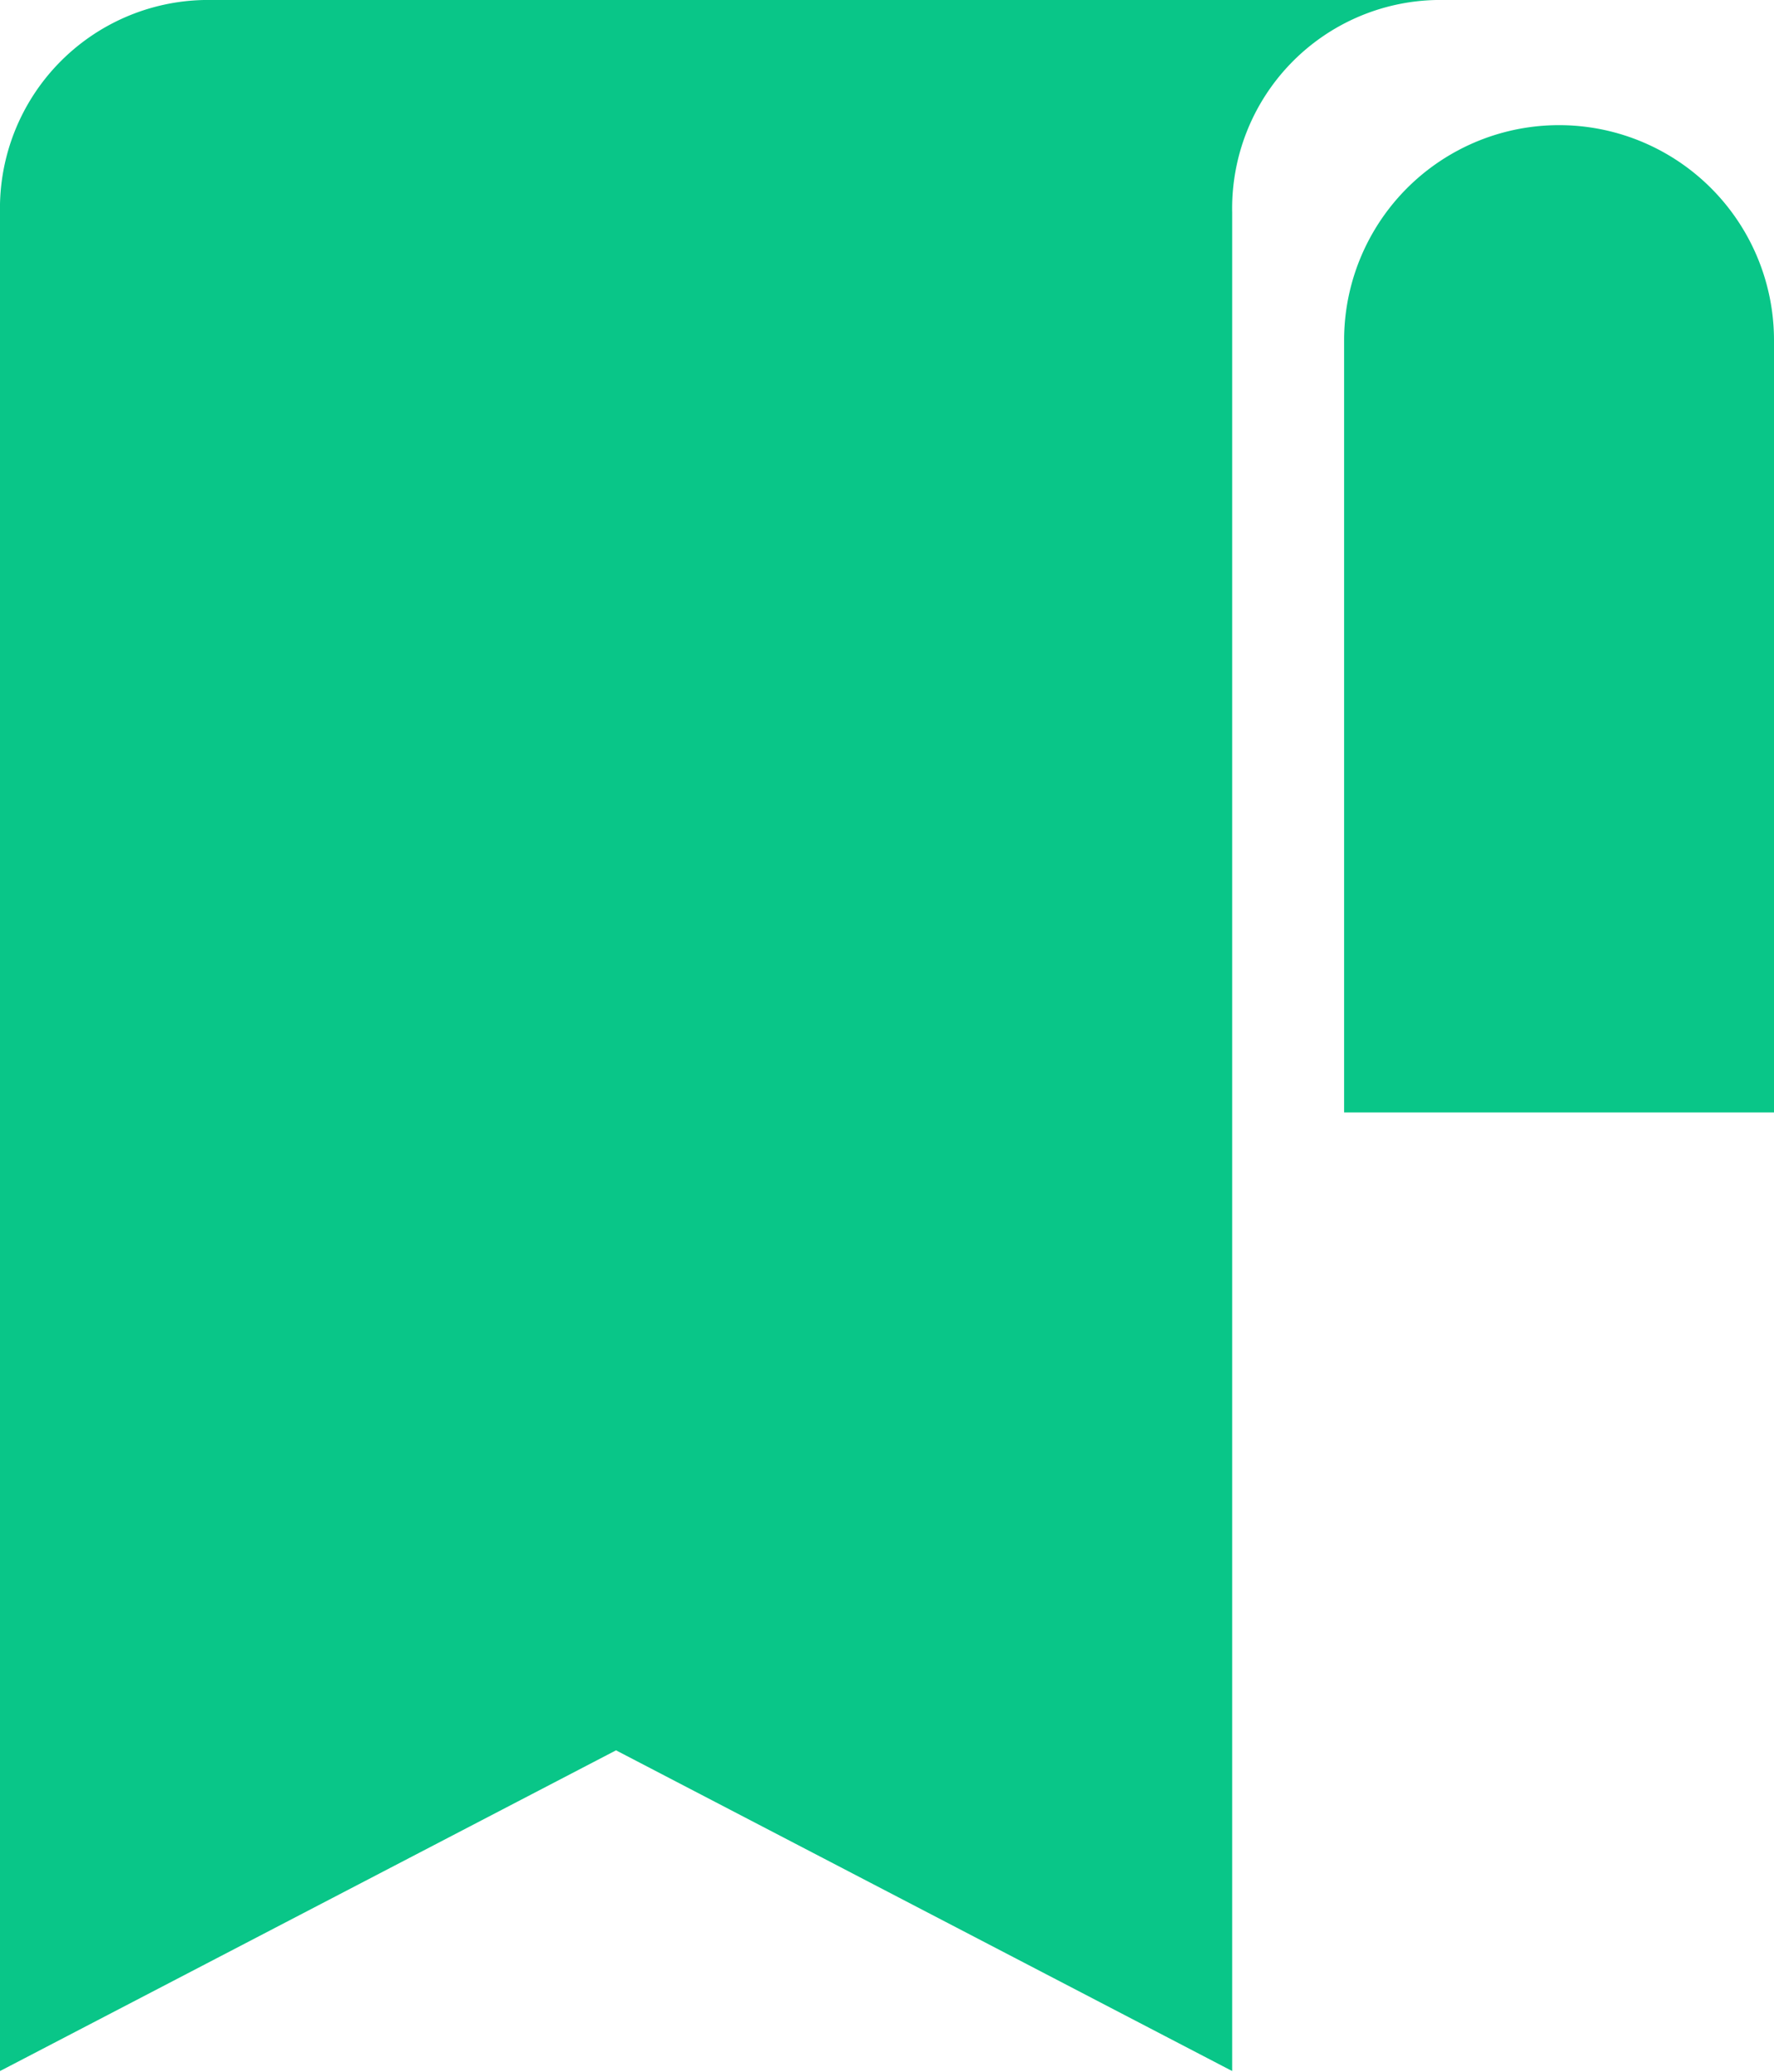
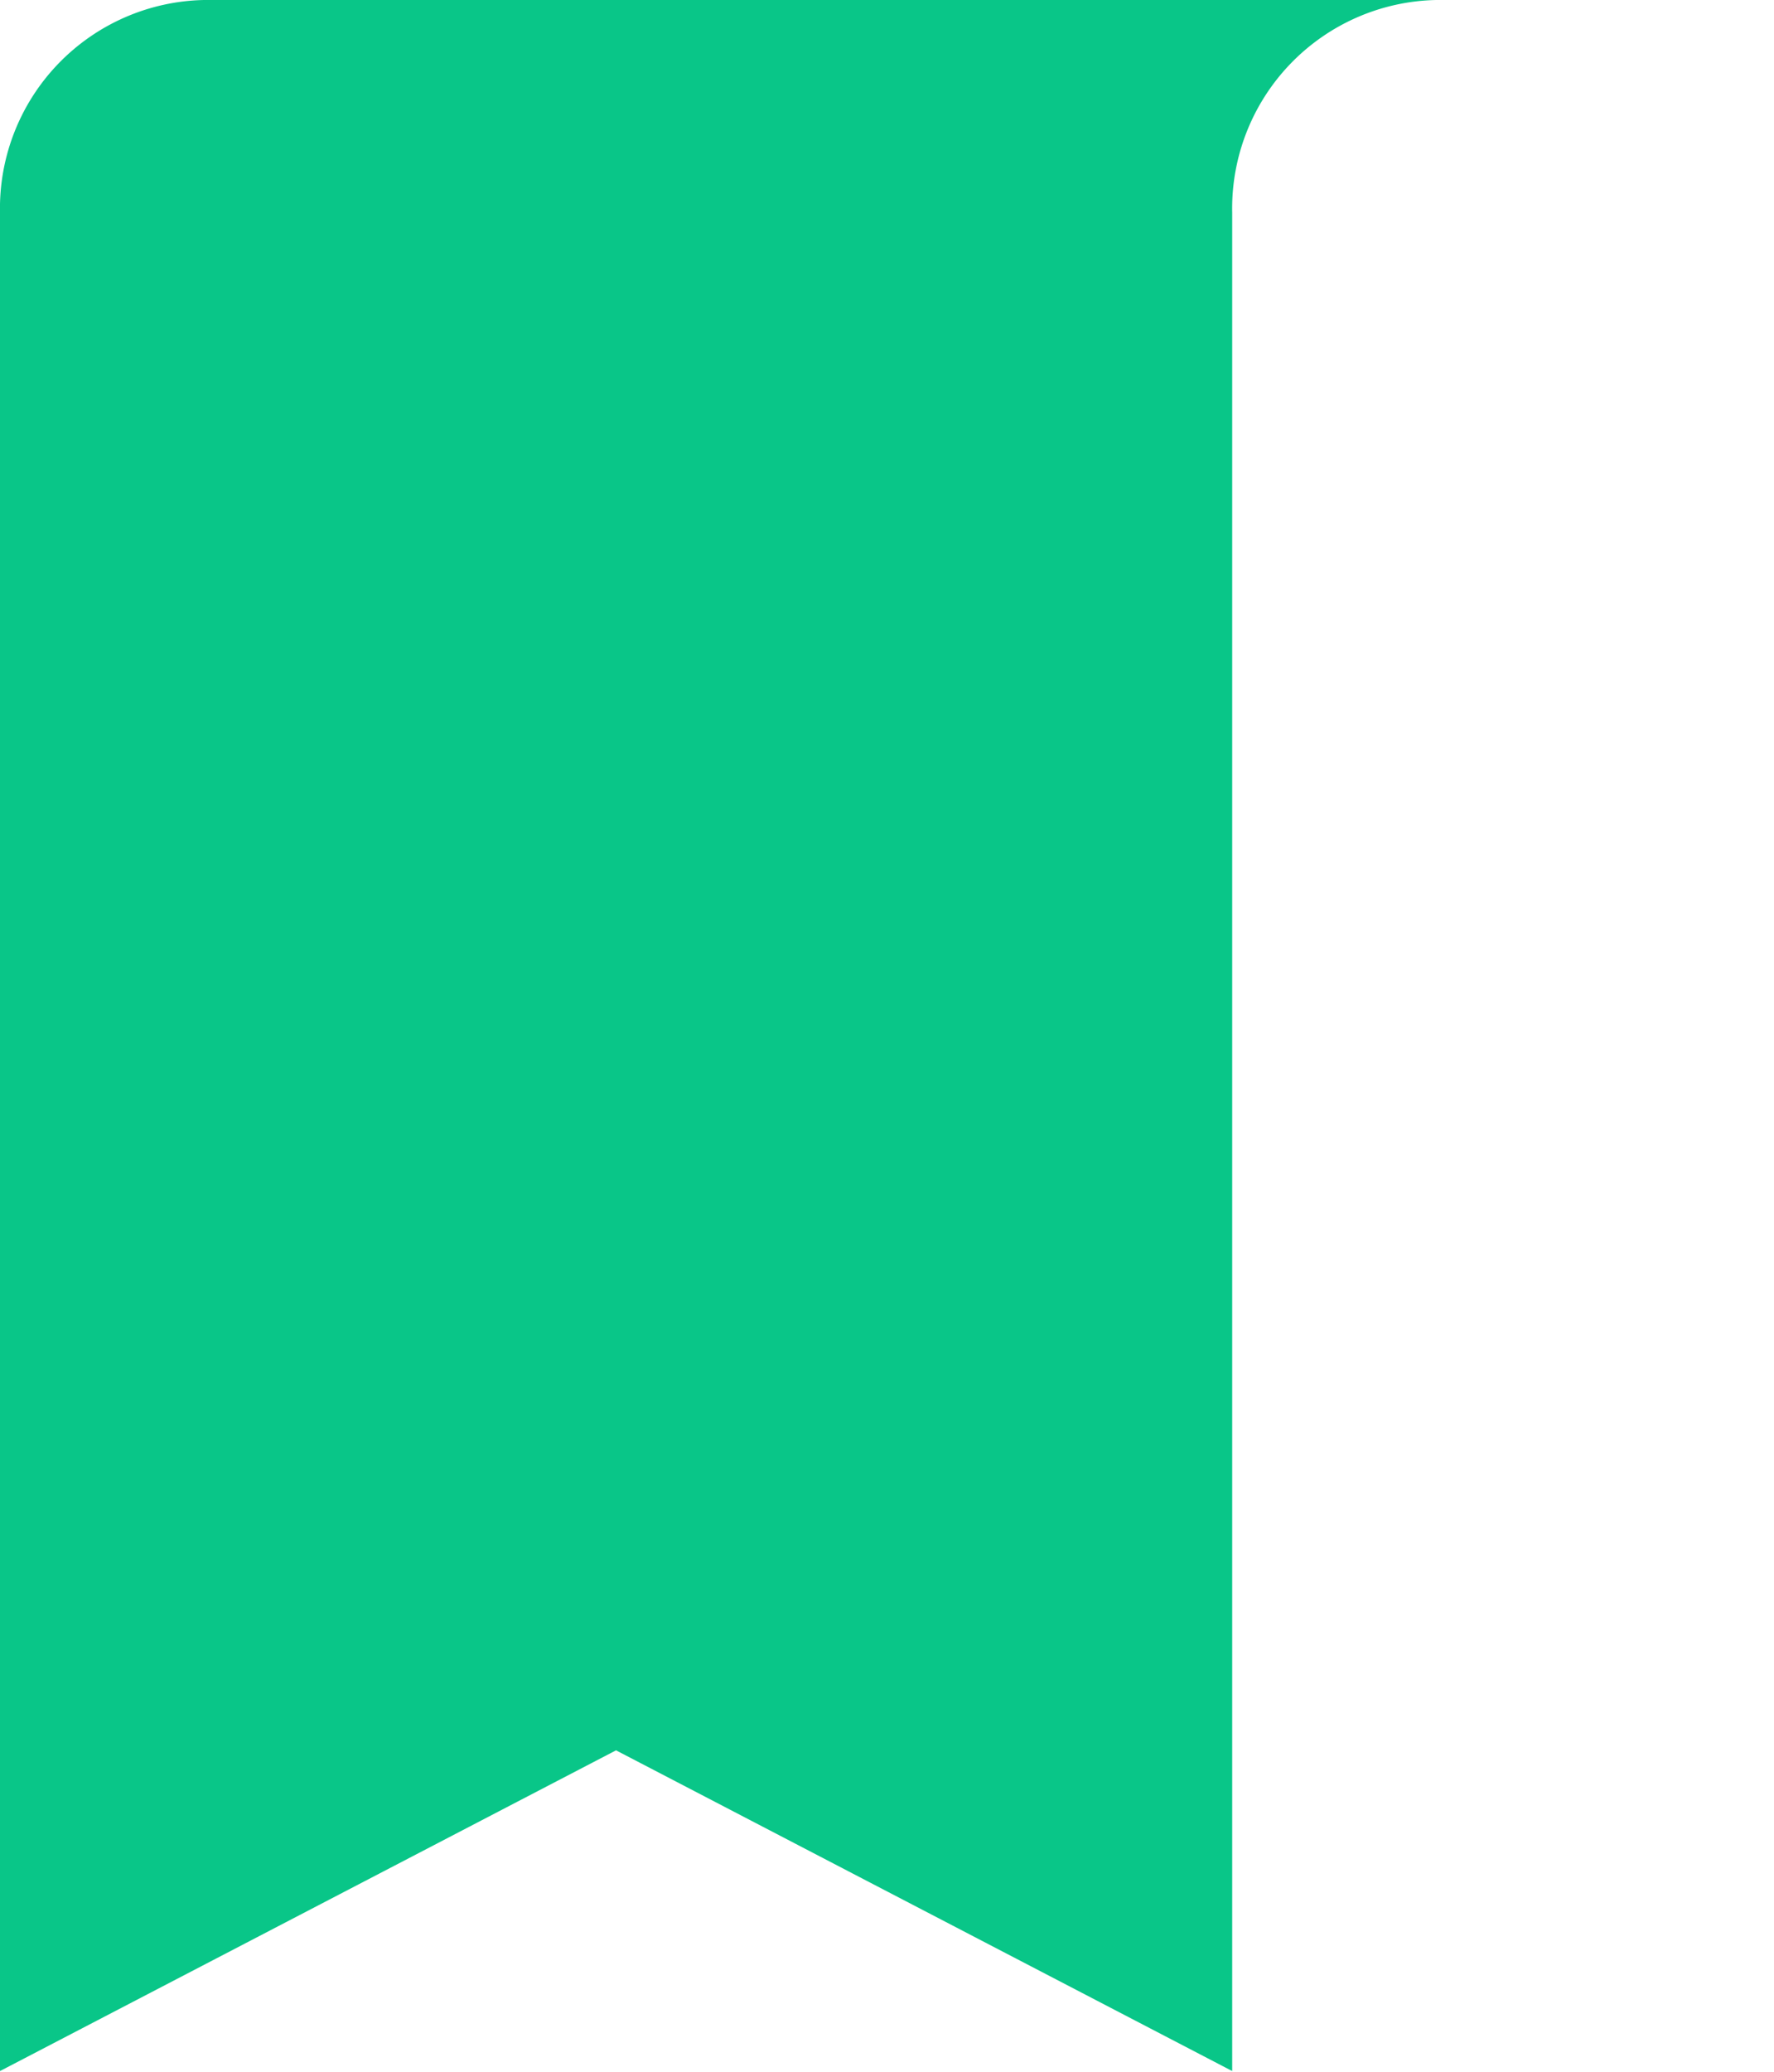
<svg xmlns="http://www.w3.org/2000/svg" width="12" height="14.004" viewBox="0 0 12 14.004">
  <g id="bookmark" transform="translate(-30)">
-     <path id="Path_3130" data-name="Path 3130" d="M378.454,30.536A1.454,1.454,0,0,0,377,31.99v5.22h2.908V31.99A1.454,1.454,0,0,0,378.454,30.536Z" transform="translate(-337.908 -29.69)" fill="#09c688" />
    <path id="Path_3131" data-name="Path 3131" d="M31.38,0A1.409,1.409,0,0,0,30,1.436V14l4.167-2.168L38.335,14V1.436A1.409,1.409,0,0,1,39.715,0Z" fill="#09c688" />
  </g>
</svg>